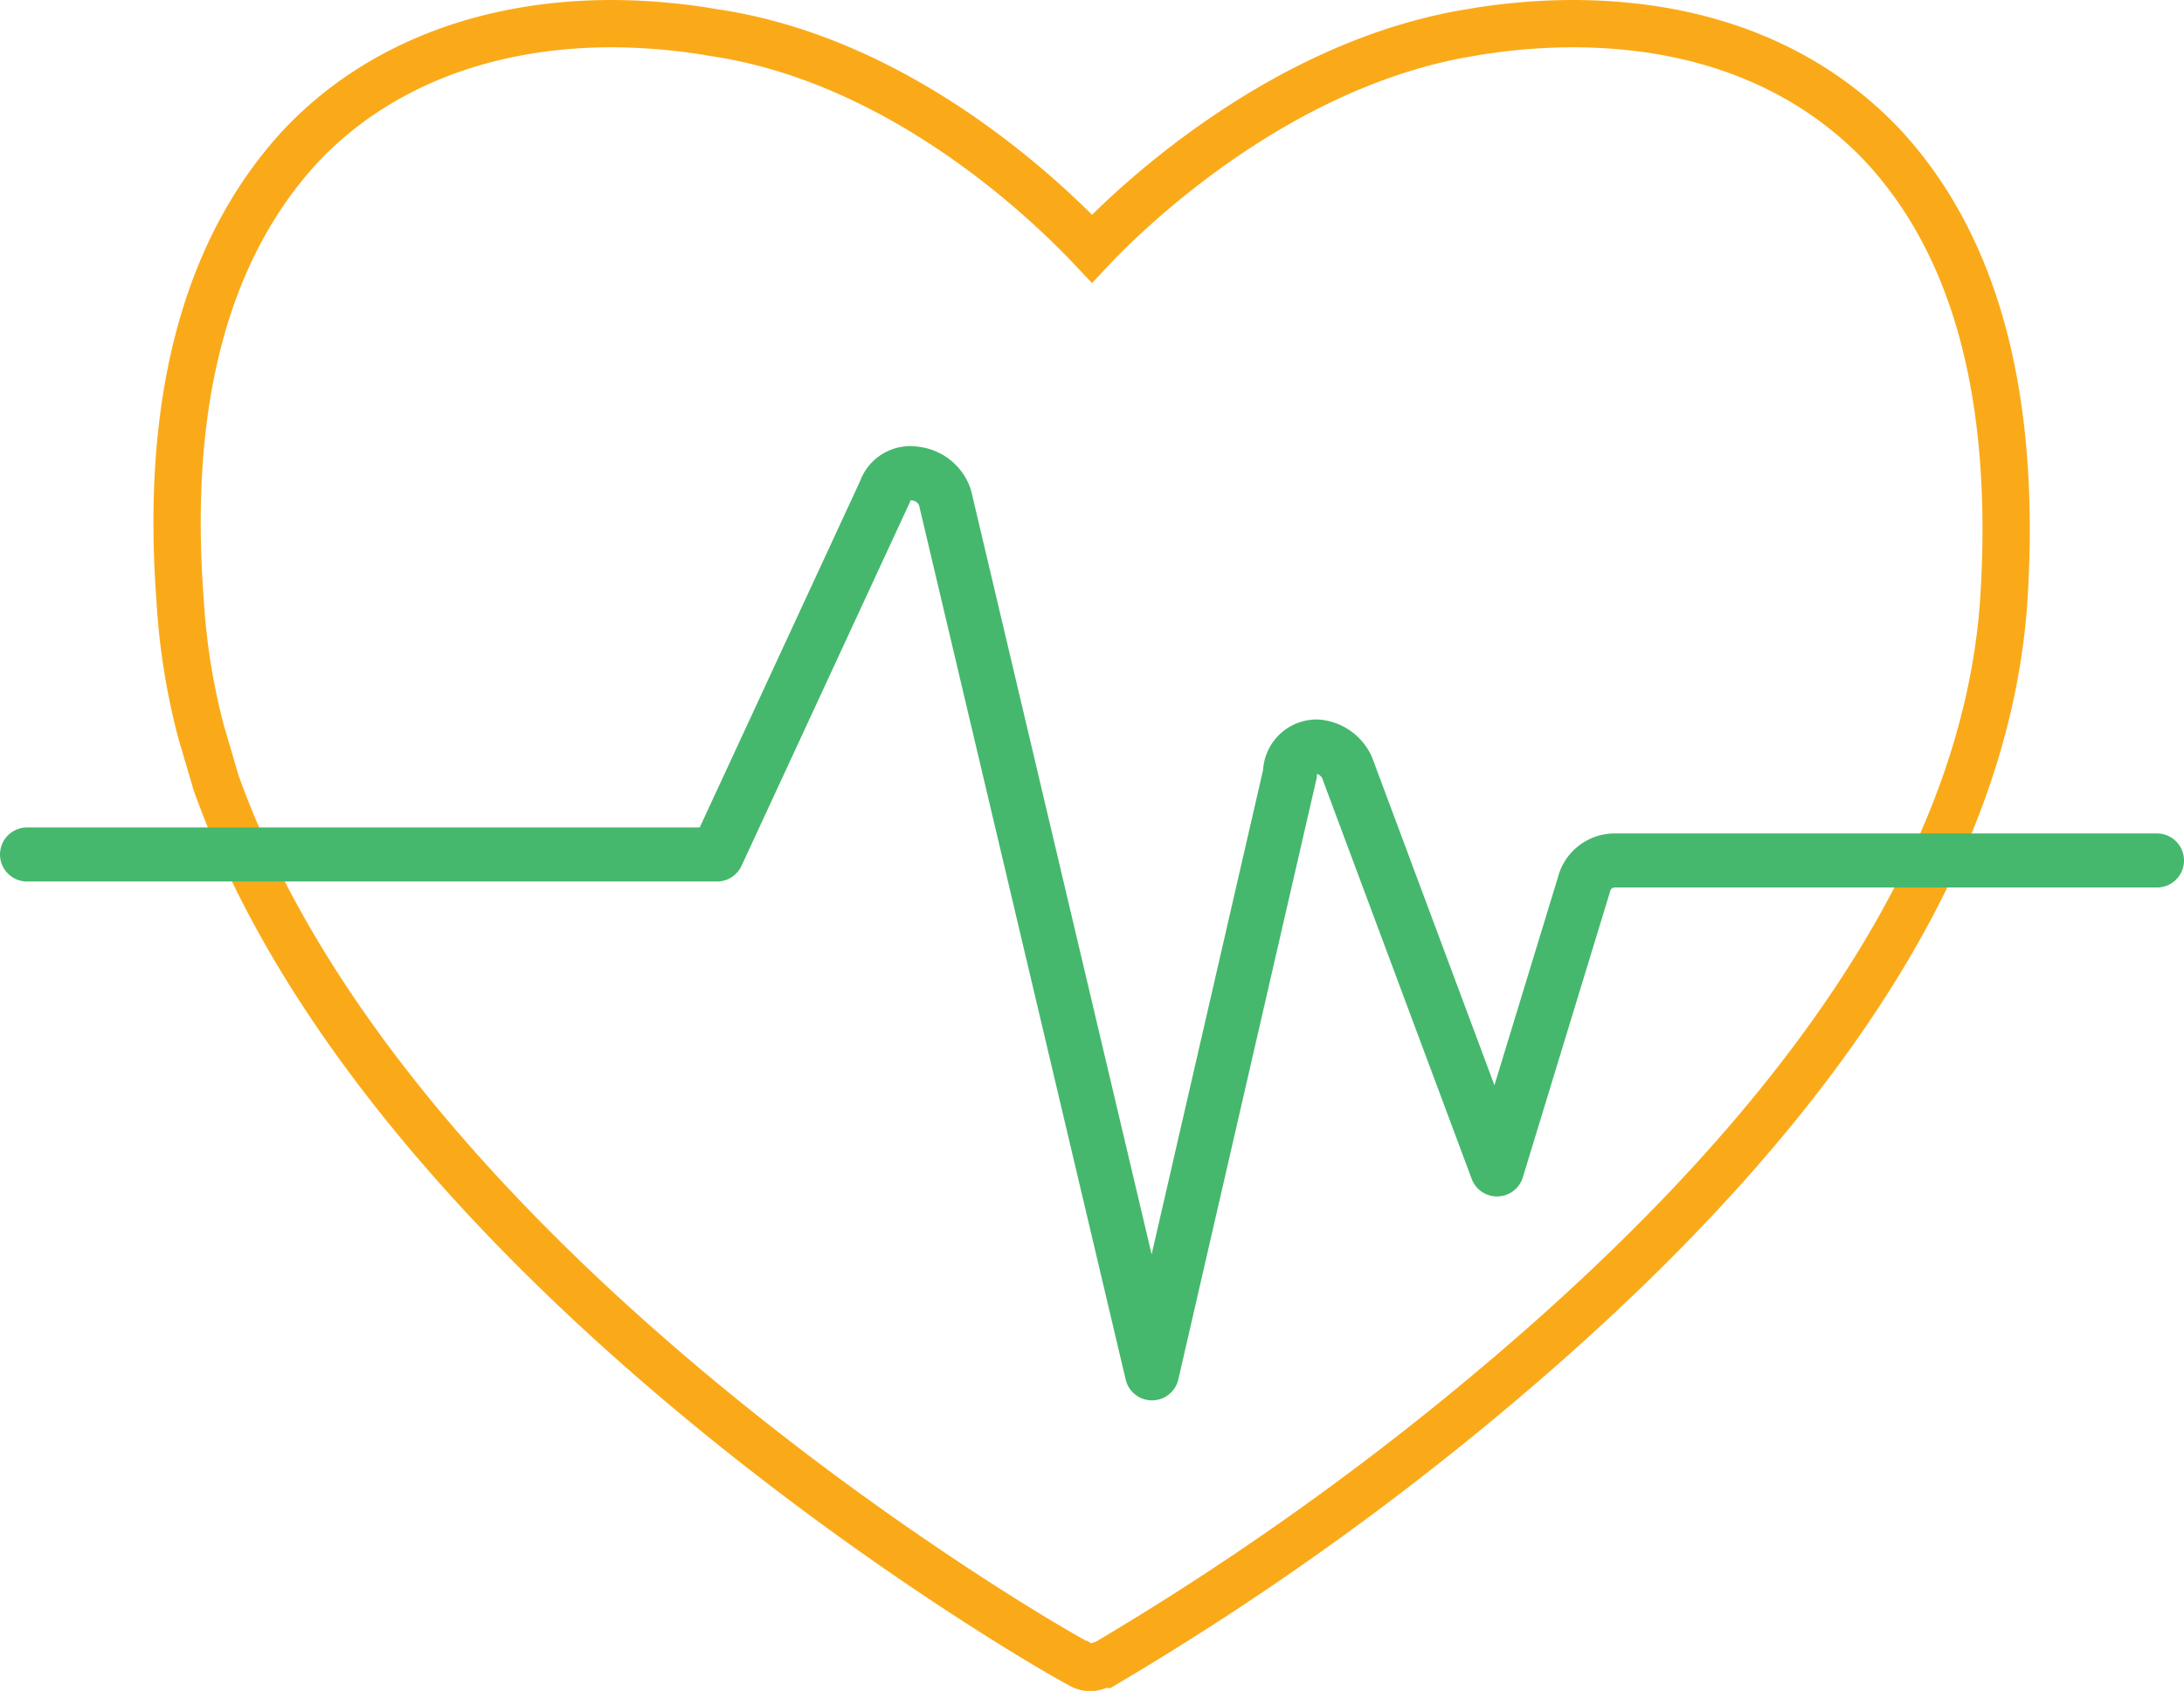
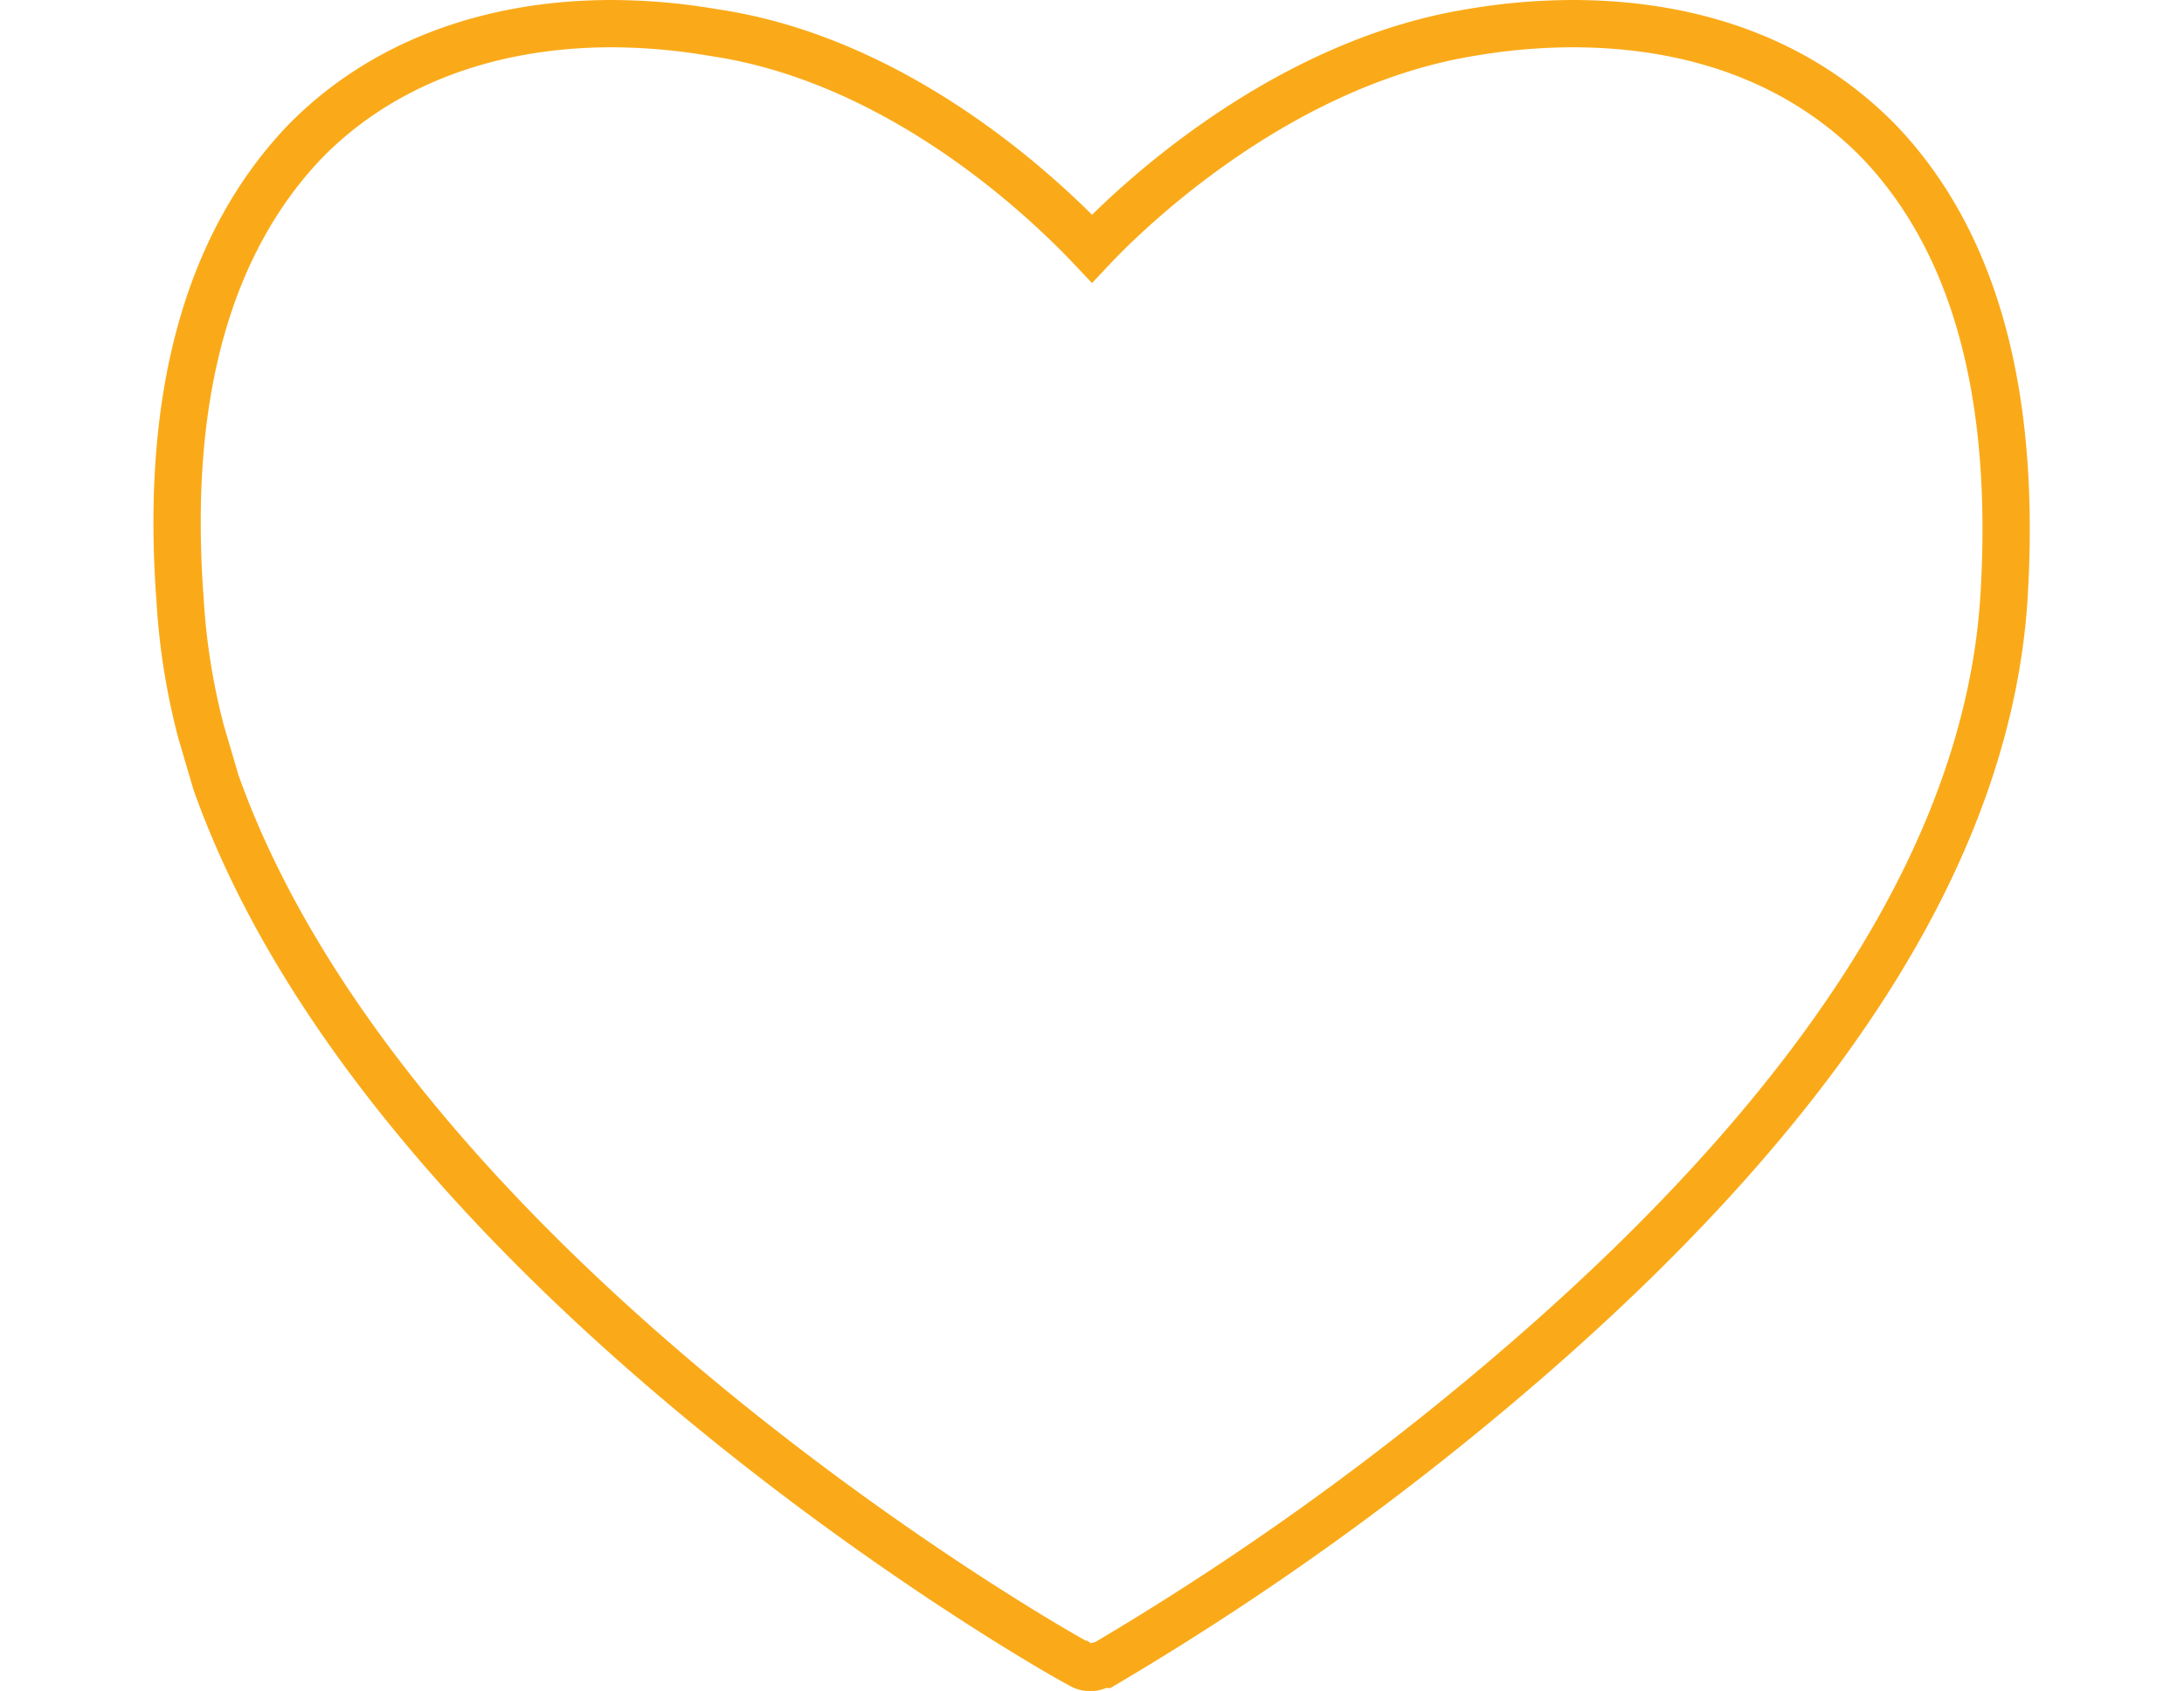
<svg xmlns="http://www.w3.org/2000/svg" width="161.634" height="125.167" viewBox="0 0 161.634 125.167">
  <g id="Page-1" transform="translate(-8.5 -10.35)">
    <g id="BMS_HCP-Unbranded_Website_12.10.20_v8" transform="translate(10.5 12.1)">
      <g id="Group-23" transform="translate(0 0)">
        <path id="Stroke-1" d="M139.606,18.981c-5.55-5.773-13.321-8.881-22.868-8.881a45.323,45.323,0,0,0-7.549.666c-13.543,2.22-24.422,12.211-27.974,15.985-3.774-4-14.431-13.987-27.974-15.985a45.323,45.323,0,0,0-7.549-.666c-9.325,0-17.318,3.108-22.868,8.881-7.1,7.549-10.213,18.872-9.1,33.747A49.7,49.7,0,0,0,15.275,62.5l1.11,3.774c12.877,36.189,61.721,64.164,63.942,65.274a1.335,1.335,0,0,0,.888.222c.222,0,.666-.222.888-.222A213.712,213.712,0,0,0,114.3,108.233c21.758-19.094,33.3-37.743,34.413-55.727C149.6,37.852,146.71,26.529,139.606,18.981Z" transform="translate(-2.398 -10.1)" fill="none" stroke="#faaa19" stroke-width="3.5" />
-         <path id="Stroke-1_1_" d="M166.134,53.764H125.948a2.337,2.337,0,0,0-2.22,1.776L117.29,76.632l-11.1-29.751a2.673,2.673,0,0,0-2.22-1.554,1.982,1.982,0,0,0-2,2l-10.213,44.4L76.438,26.9a2.636,2.636,0,0,0-2.22-1.776A1.969,1.969,0,0,0,72,26.456L59.564,53.32H8.5" transform="translate(-8.5 8.179)" fill="none" stroke="#45b86d" stroke-linecap="round" stroke-linejoin="round" stroke-width="4" />
      </g>
    </g>
  </g>
</svg>